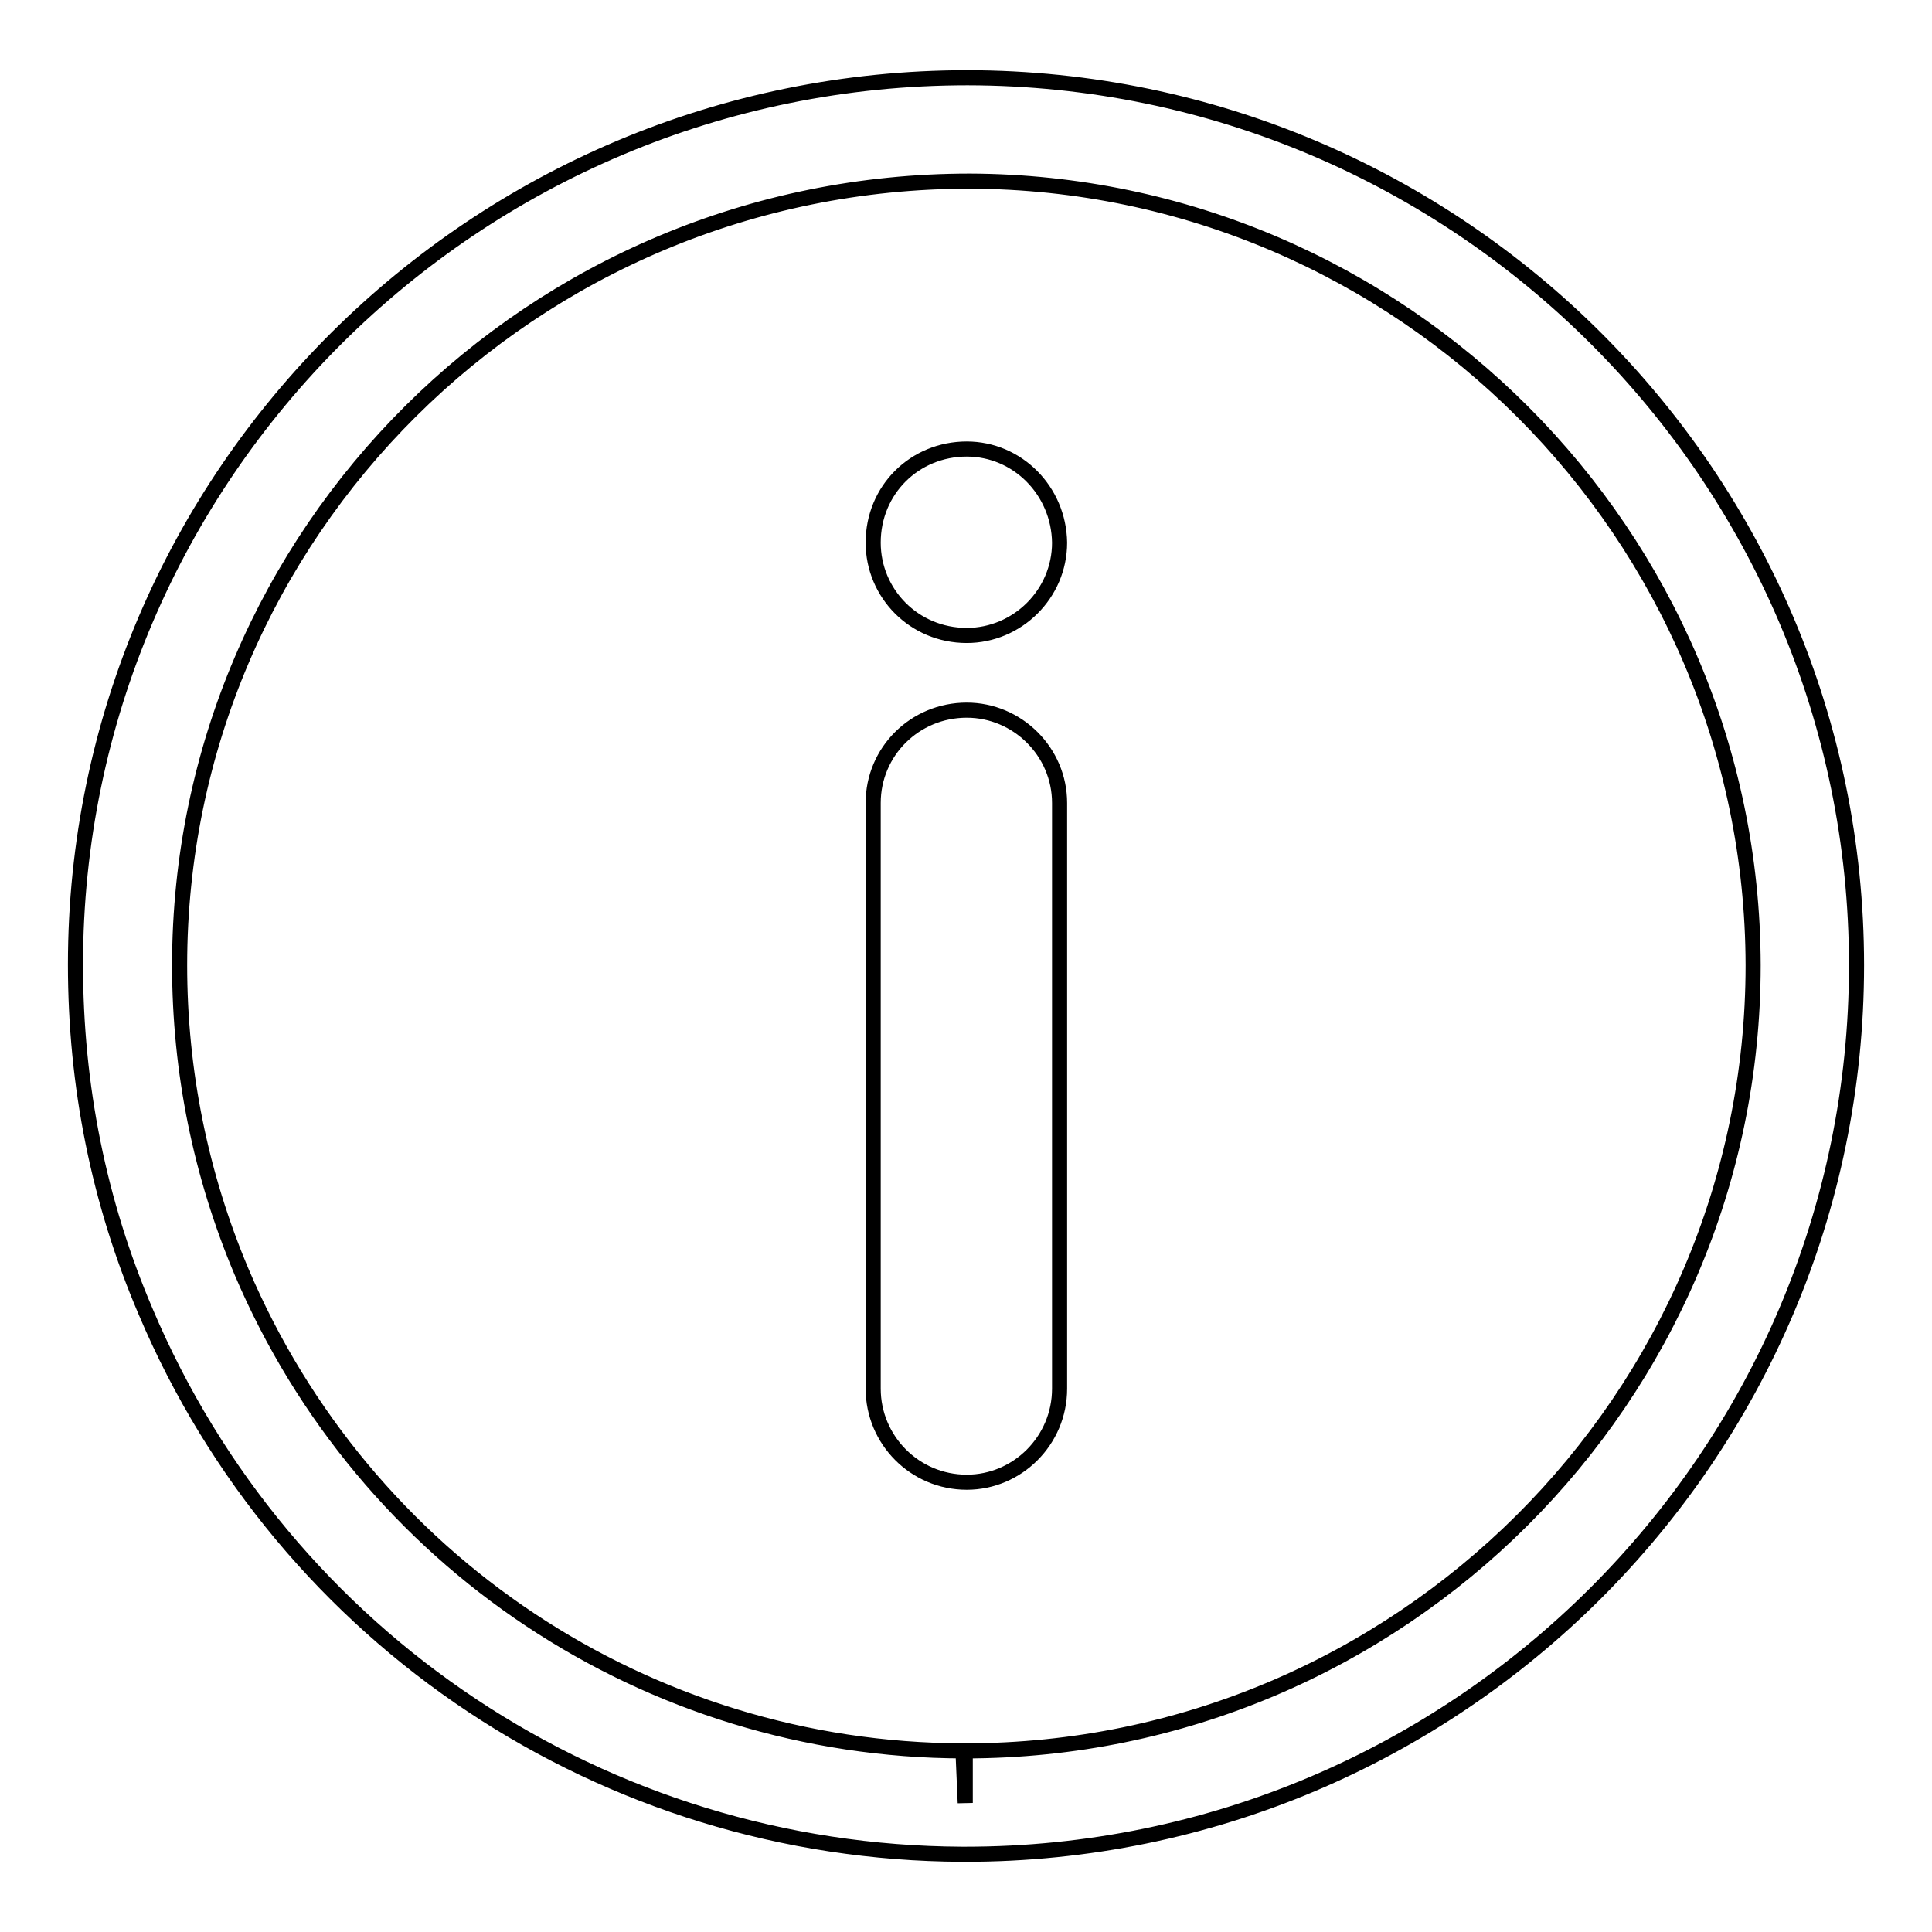
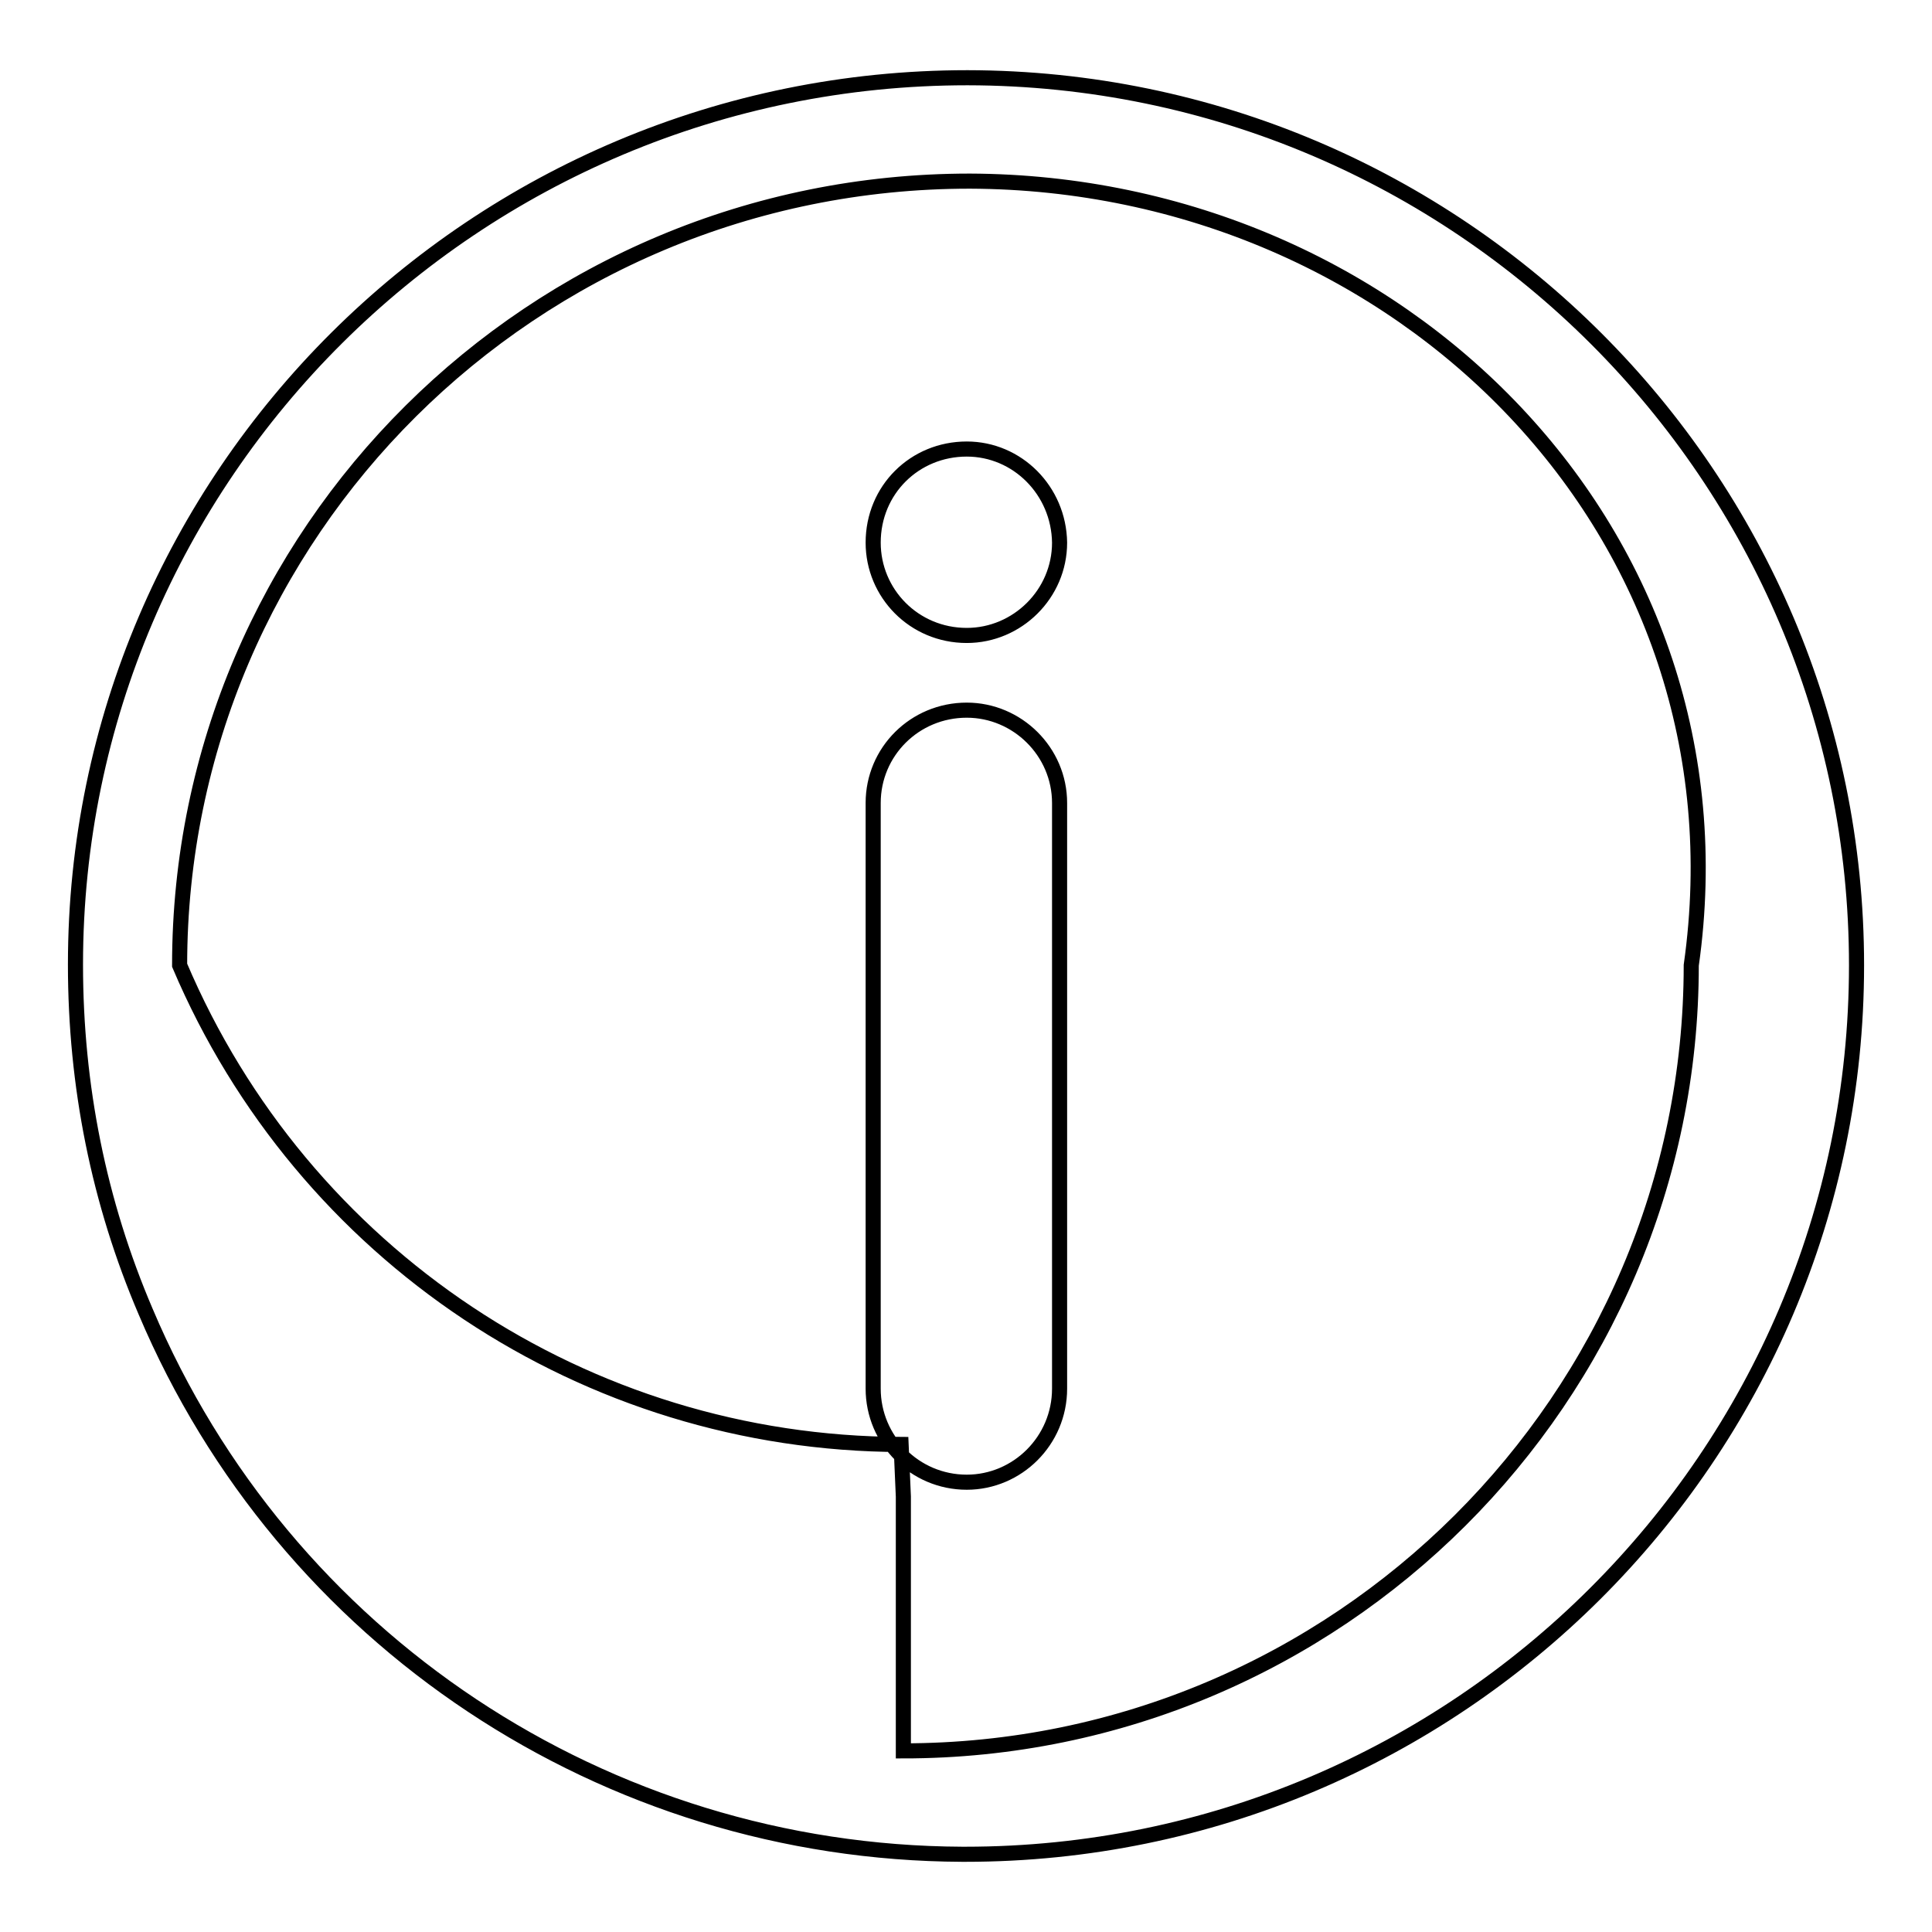
<svg xmlns="http://www.w3.org/2000/svg" version="1.1" x="0px" y="0px" viewBox="0 0 256 256" enable-background="new 0 0 256 256" xml:space="preserve">
  <g>
-     <path stroke-width="2" fill-opacity="0" stroke="#000000" d="M127.9,245.7h-0.4c-47.3-0.2-89.8-28.4-108.2-71.9c-6.2-14.5-9.3-29.9-9.3-46C10,63,63,10.3,128.2,10.3 C193.3,10.4,246,63.2,246,127.9C246,192.9,193,245.7,127.9,245.7z M128.5,24C70.6,24,23.8,70.6,23.8,127.9 c0,14.1,2.8,27.8,8.2,40.6c16.3,38.4,53.8,63.4,95.6,63.5l0.3,6.9V232c57.5,0,104.4-46.7,104.4-104.1 C232.2,70.8,185.7,24.2,128.5,24z M128.1,59.5L128.1,59.5c-6.9,0-12.4,5.4-12.4,12.4c0,6.7,5.4,12.3,12.4,12.3 c6.7,0,12.3-5.5,12.3-12.3C140.3,65,134.8,59.5,128.1,59.5L128.1,59.5z M115.7,106.4L115.7,106.4V184c0,6.8,5.5,12.4,12.4,12.4 c6.7,0,12.3-5.5,12.3-12.4v-77.6c0-6.8-5.6-12.3-12.3-12.3C121.2,94.1,115.7,99.6,115.7,106.4L115.7,106.4z" />
+     <path stroke-width="2" fill-opacity="0" stroke="#000000" d="M127.9,245.7h-0.4c-47.3-0.2-89.8-28.4-108.2-71.9c-6.2-14.5-9.3-29.9-9.3-46C10,63,63,10.3,128.2,10.3 C193.3,10.4,246,63.2,246,127.9C246,192.9,193,245.7,127.9,245.7z M128.5,24C70.6,24,23.8,70.6,23.8,127.9 c16.3,38.4,53.8,63.4,95.6,63.5l0.3,6.9V232c57.5,0,104.4-46.7,104.4-104.1 C232.2,70.8,185.7,24.2,128.5,24z M128.1,59.5L128.1,59.5c-6.9,0-12.4,5.4-12.4,12.4c0,6.7,5.4,12.3,12.4,12.3 c6.7,0,12.3-5.5,12.3-12.3C140.3,65,134.8,59.5,128.1,59.5L128.1,59.5z M115.7,106.4L115.7,106.4V184c0,6.8,5.5,12.4,12.4,12.4 c6.7,0,12.3-5.5,12.3-12.4v-77.6c0-6.8-5.6-12.3-12.3-12.3C121.2,94.1,115.7,99.6,115.7,106.4L115.7,106.4z" />
  </g>
</svg>